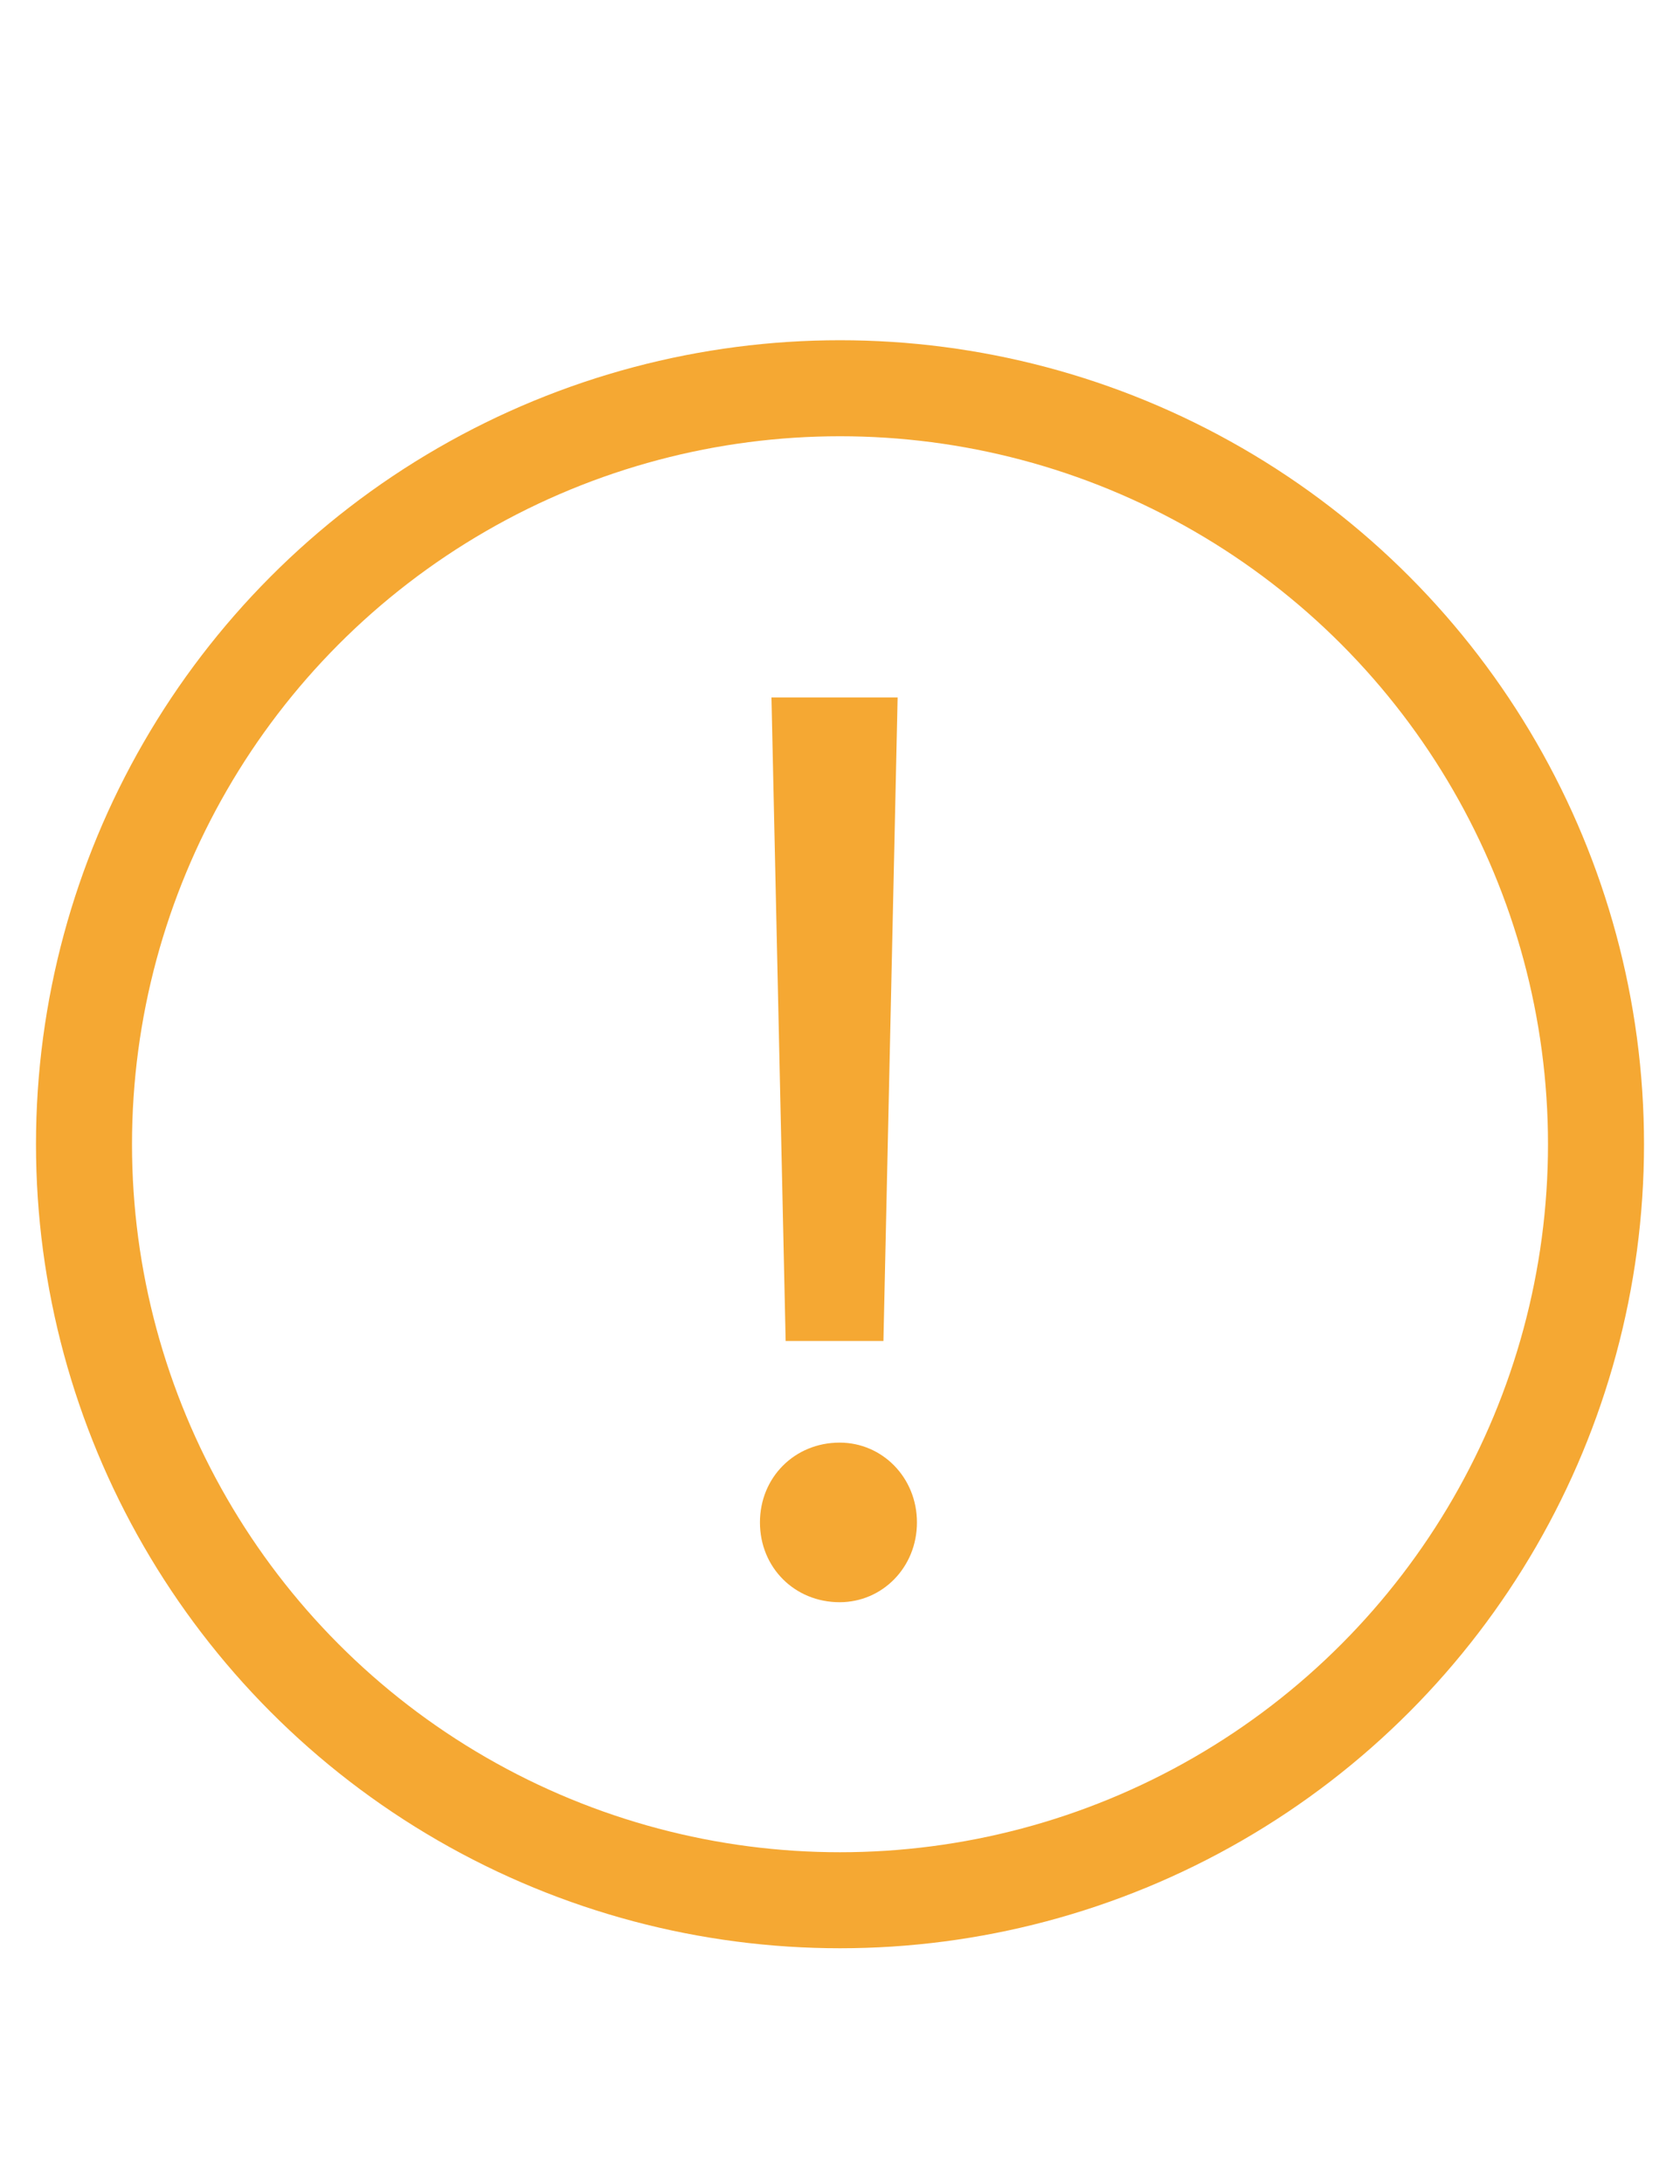
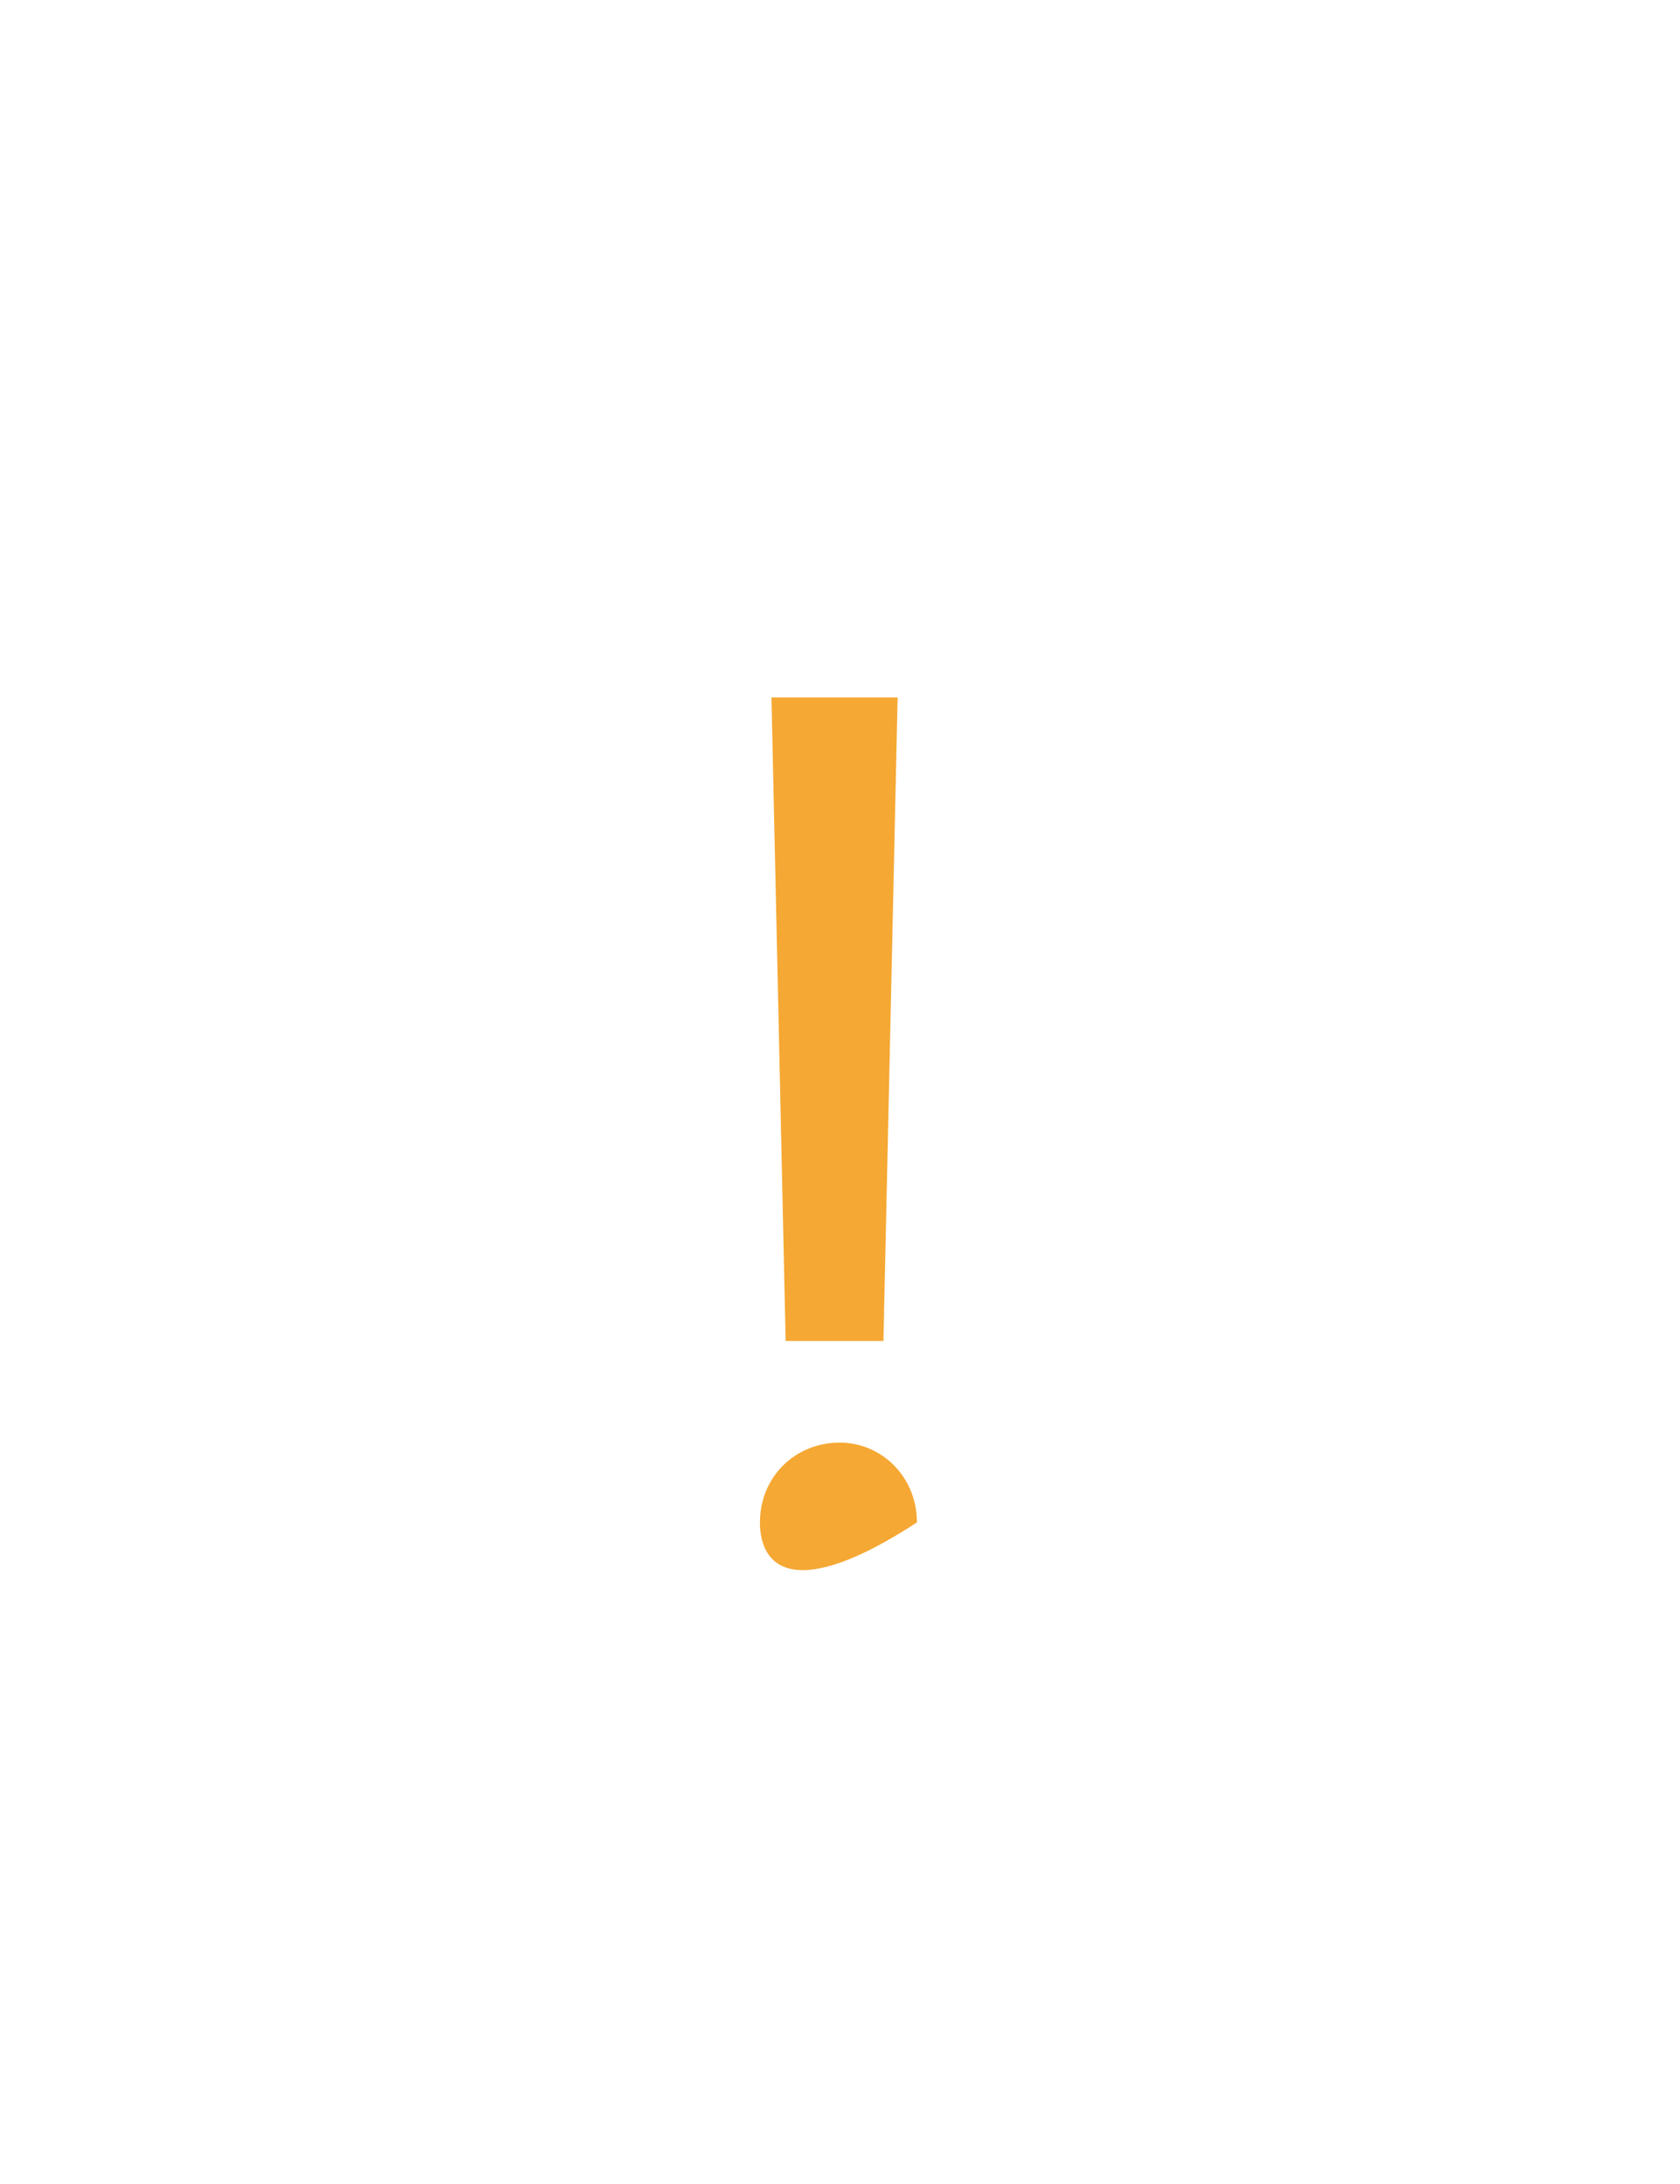
<svg xmlns="http://www.w3.org/2000/svg" width="20" height="26" viewBox="0 0 20 26" fill="none">
-   <path d="M9.353 15.964L9.184 8.303H10.686L10.517 15.964H9.353ZM10.916 18.124C10.916 18.661 10.502 19.074 9.996 19.074C9.46 19.074 9.047 18.661 9.047 18.124C9.047 17.588 9.46 17.174 9.996 17.174C10.502 17.174 10.916 17.588 10.916 18.124Z" fill="#F5A833" />
-   <ellipse cx="10" cy="13.622" rx="9" ry="9" stroke="#F5A833" stroke-width="1.143" />
+   <path d="M9.353 15.964L9.184 8.303H10.686L10.517 15.964H9.353ZM10.916 18.124C9.46 19.074 9.047 18.661 9.047 18.124C9.047 17.588 9.46 17.174 9.996 17.174C10.502 17.174 10.916 17.588 10.916 18.124Z" fill="#F5A833" />
</svg>